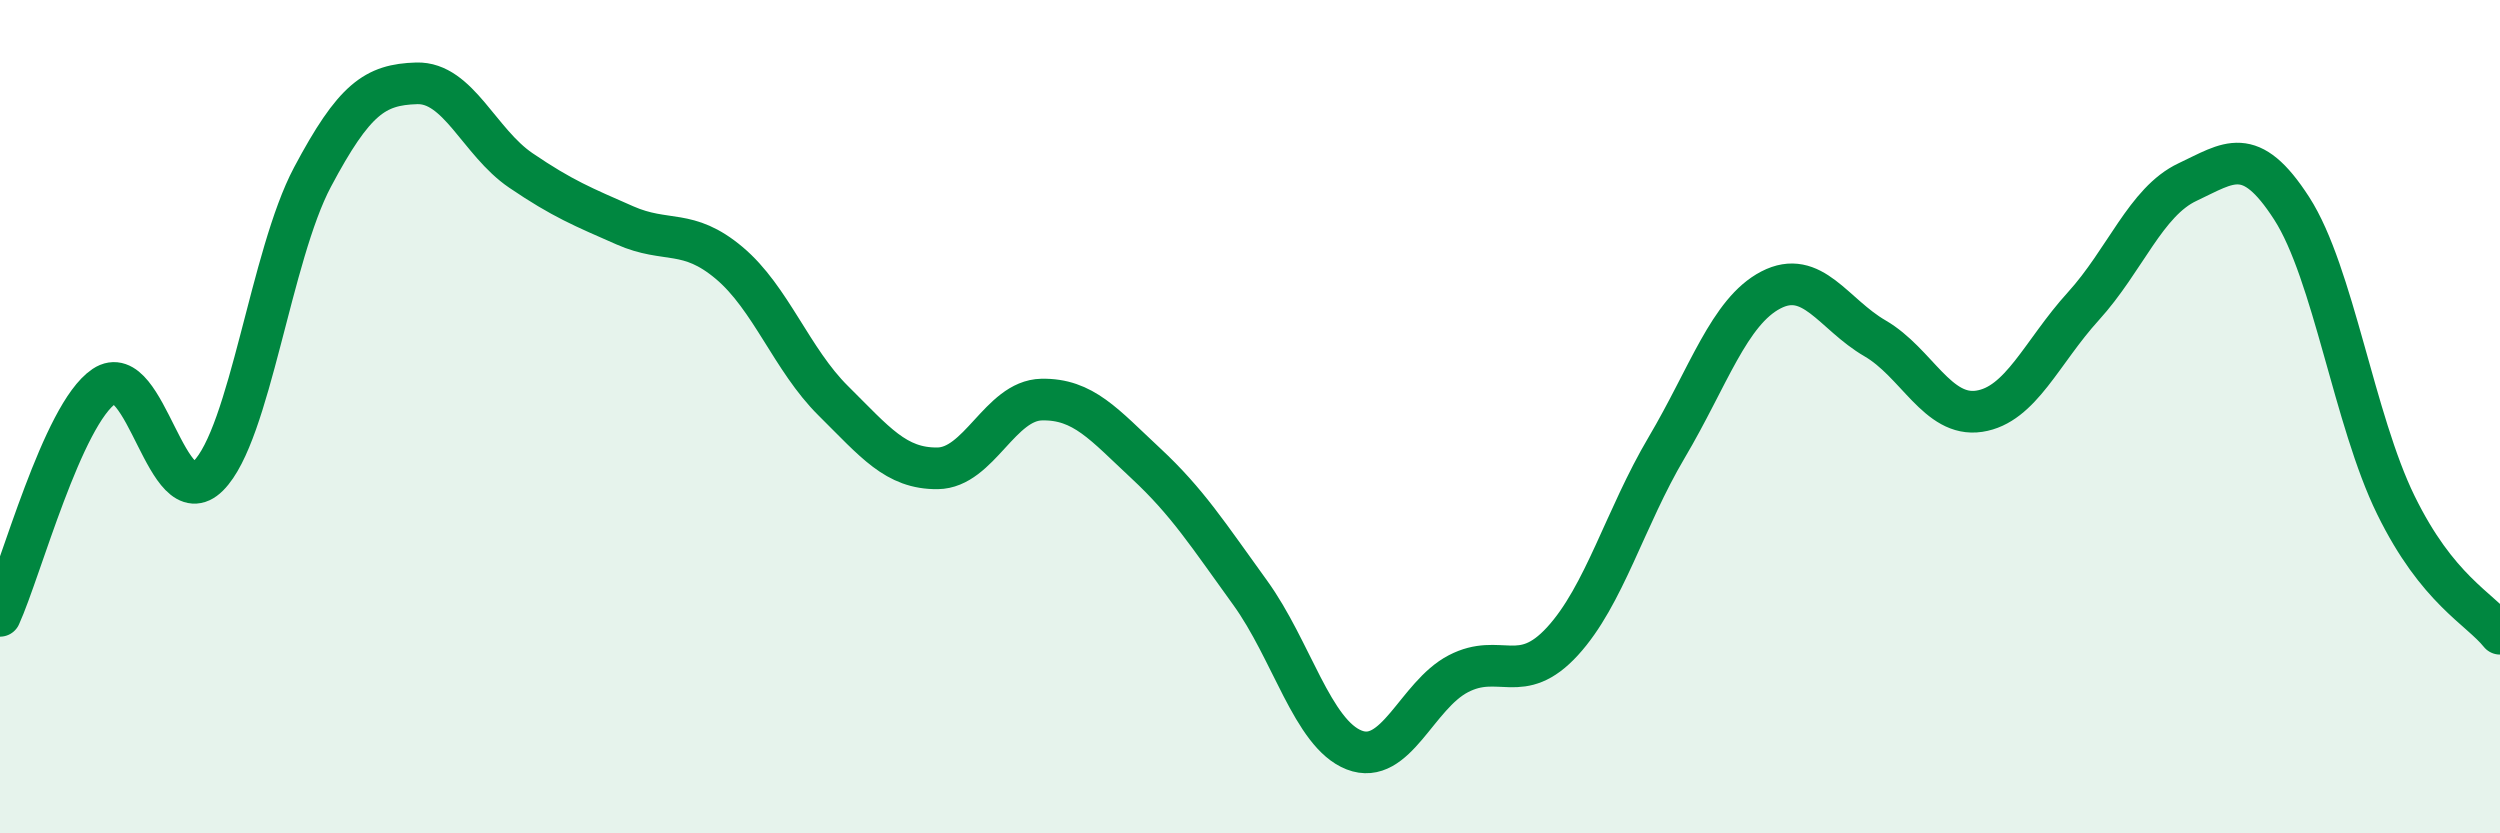
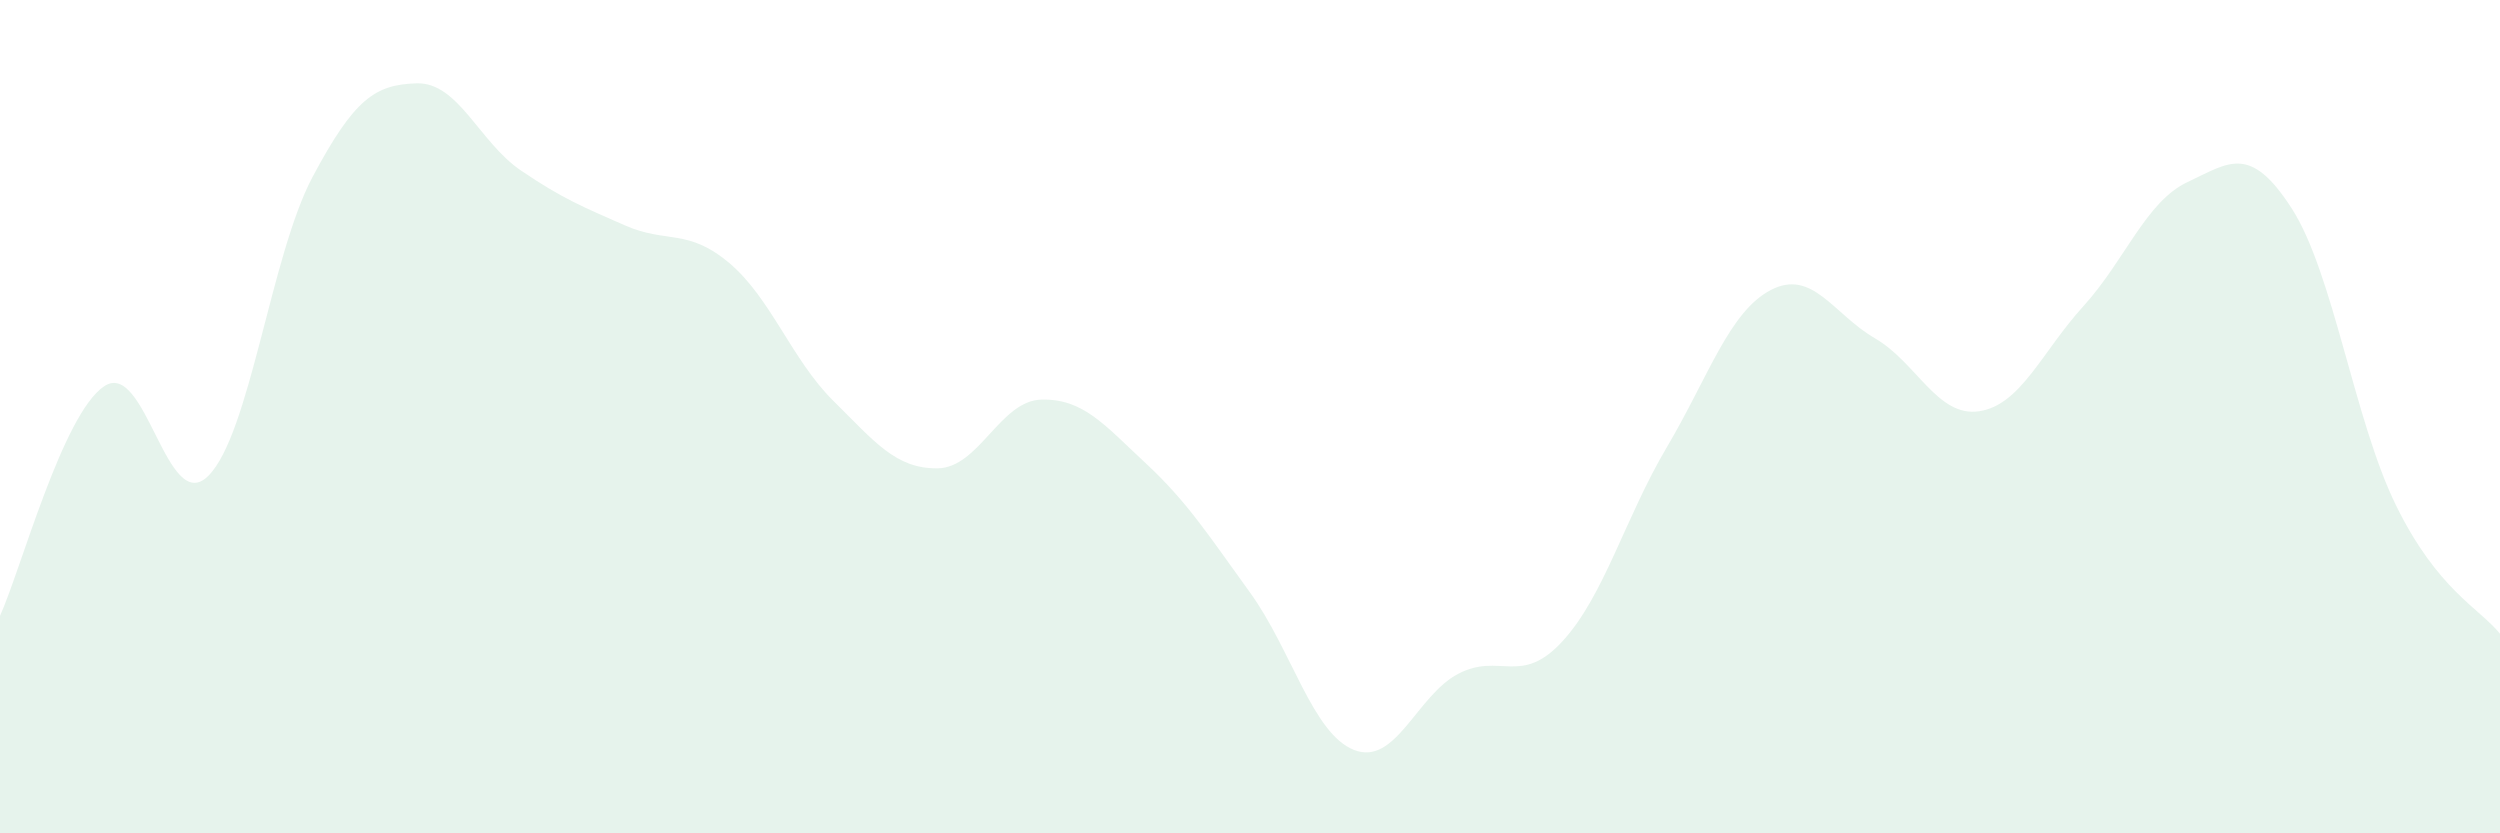
<svg xmlns="http://www.w3.org/2000/svg" width="60" height="20" viewBox="0 0 60 20">
  <path d="M 0,14.78 C 0.5,13.68 1.5,9.94 2.5,9.27 C 3.5,8.6 4,12.42 5,11.42 C 6,10.42 6.5,6.13 7.5,4.25 C 8.5,2.37 9,2.03 10,2 C 11,1.97 11.5,3.41 12.5,4.09 C 13.5,4.77 14,4.97 15,5.41 C 16,5.85 16.5,5.47 17.5,6.31 C 18.5,7.15 19,8.63 20,9.62 C 21,10.61 21.5,11.25 22.5,11.24 C 23.5,11.23 24,9.61 25,9.59 C 26,9.57 26.5,10.19 27.5,11.12 C 28.5,12.05 29,12.84 30,14.22 C 31,15.6 31.5,17.61 32.5,18 C 33.5,18.39 34,16.69 35,16.17 C 36,15.65 36.5,16.48 37.5,15.39 C 38.5,14.3 39,12.43 40,10.74 C 41,9.05 41.5,7.48 42.5,6.96 C 43.5,6.44 44,7.54 45,8.12 C 46,8.7 46.5,10.02 47.5,9.87 C 48.5,9.72 49,8.45 50,7.35 C 51,6.25 51.5,4.84 52.5,4.37 C 53.5,3.9 54,3.45 55,5 C 56,6.55 56.5,10.08 57.5,12.12 C 58.5,14.16 59.5,14.59 60,15.21L60 20L0 20Z" fill="#008740" opacity="0.1" stroke-linecap="round" stroke-linejoin="round" />
-   <path d="M 0,14.78 C 0.5,13.68 1.5,9.94 2.5,9.27 C 3.5,8.6 4,12.42 5,11.42 C 6,10.42 6.5,6.13 7.5,4.25 C 8.5,2.37 9,2.03 10,2 C 11,1.97 11.5,3.41 12.5,4.09 C 13.5,4.77 14,4.97 15,5.41 C 16,5.85 16.5,5.47 17.5,6.31 C 18.5,7.15 19,8.63 20,9.62 C 21,10.61 21.5,11.25 22.5,11.24 C 23.5,11.23 24,9.61 25,9.59 C 26,9.57 26.5,10.19 27.5,11.12 C 28.5,12.05 29,12.84 30,14.22 C 31,15.6 31.5,17.61 32.5,18 C 33.5,18.39 34,16.69 35,16.17 C 36,15.65 36.5,16.48 37.5,15.39 C 38.5,14.3 39,12.43 40,10.74 C 41,9.05 41.5,7.48 42.5,6.96 C 43.5,6.44 44,7.54 45,8.12 C 46,8.7 46.5,10.02 47.5,9.87 C 48.5,9.72 49,8.45 50,7.35 C 51,6.25 51.5,4.84 52.5,4.37 C 53.5,3.9 54,3.45 55,5 C 56,6.55 56.5,10.08 57.5,12.12 C 58.5,14.16 59.5,14.59 60,15.21" stroke="#008740" stroke-width="1" fill="none" stroke-linecap="round" stroke-linejoin="round" />
</svg>